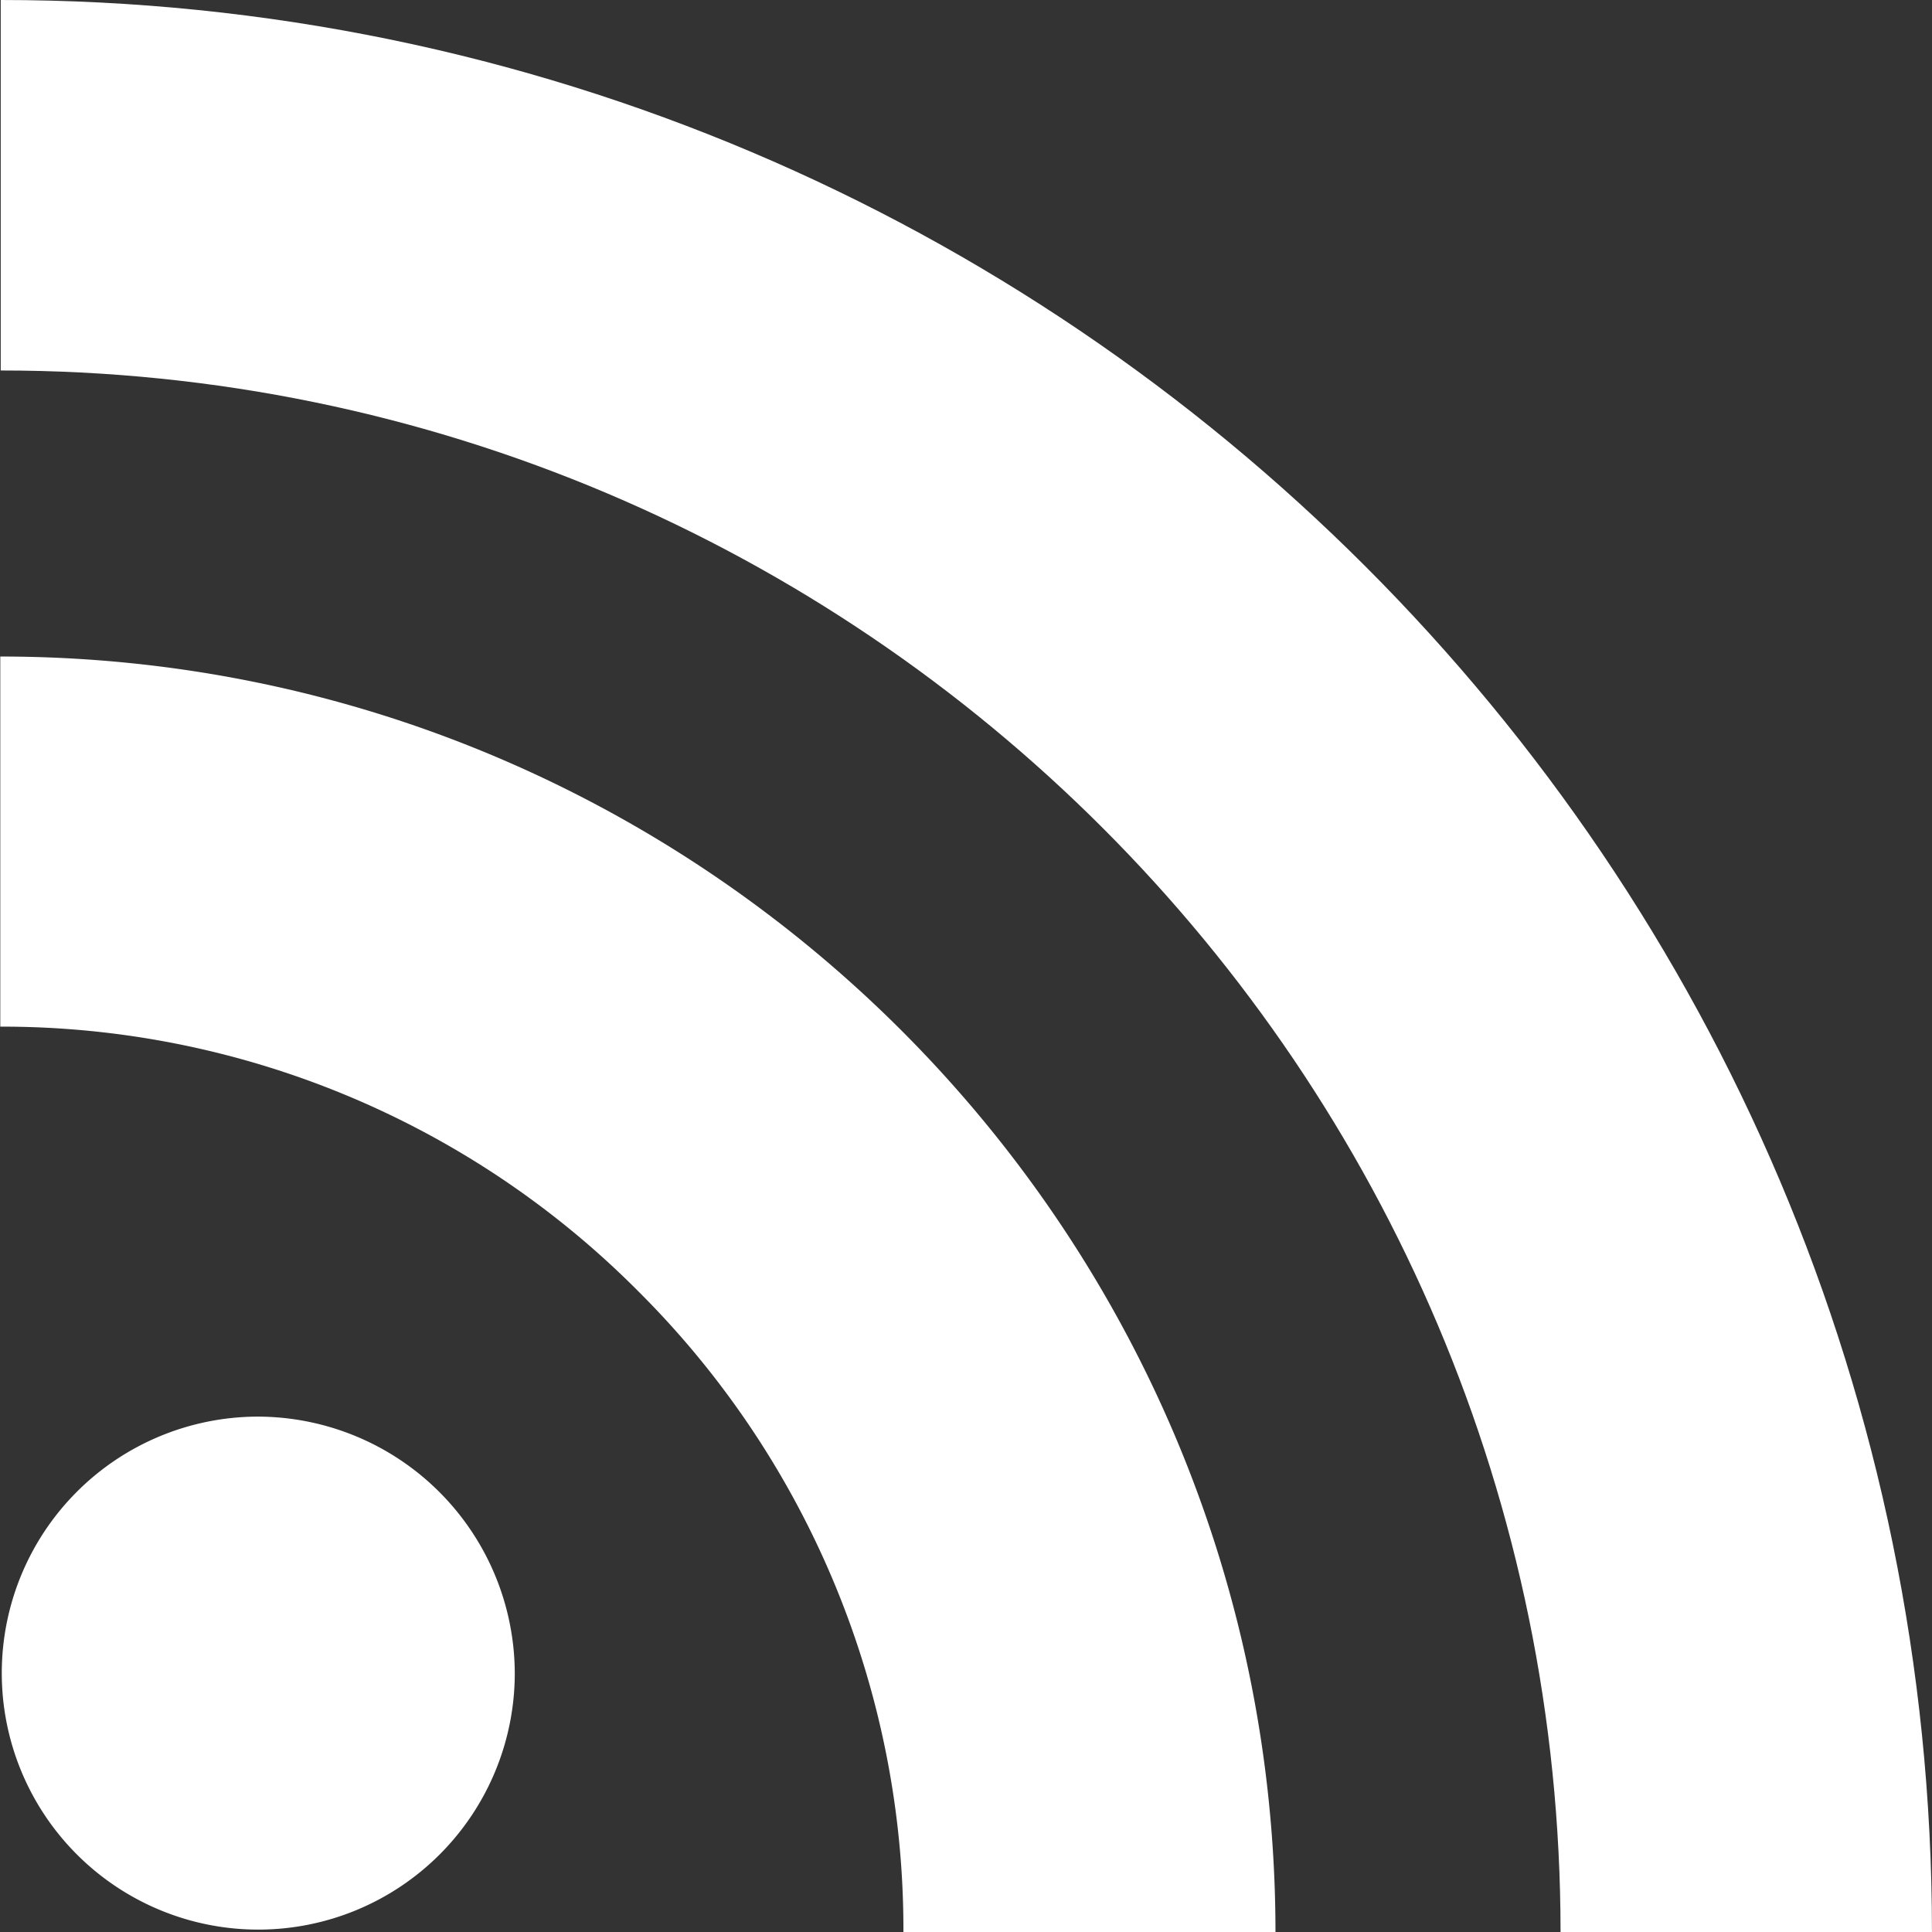
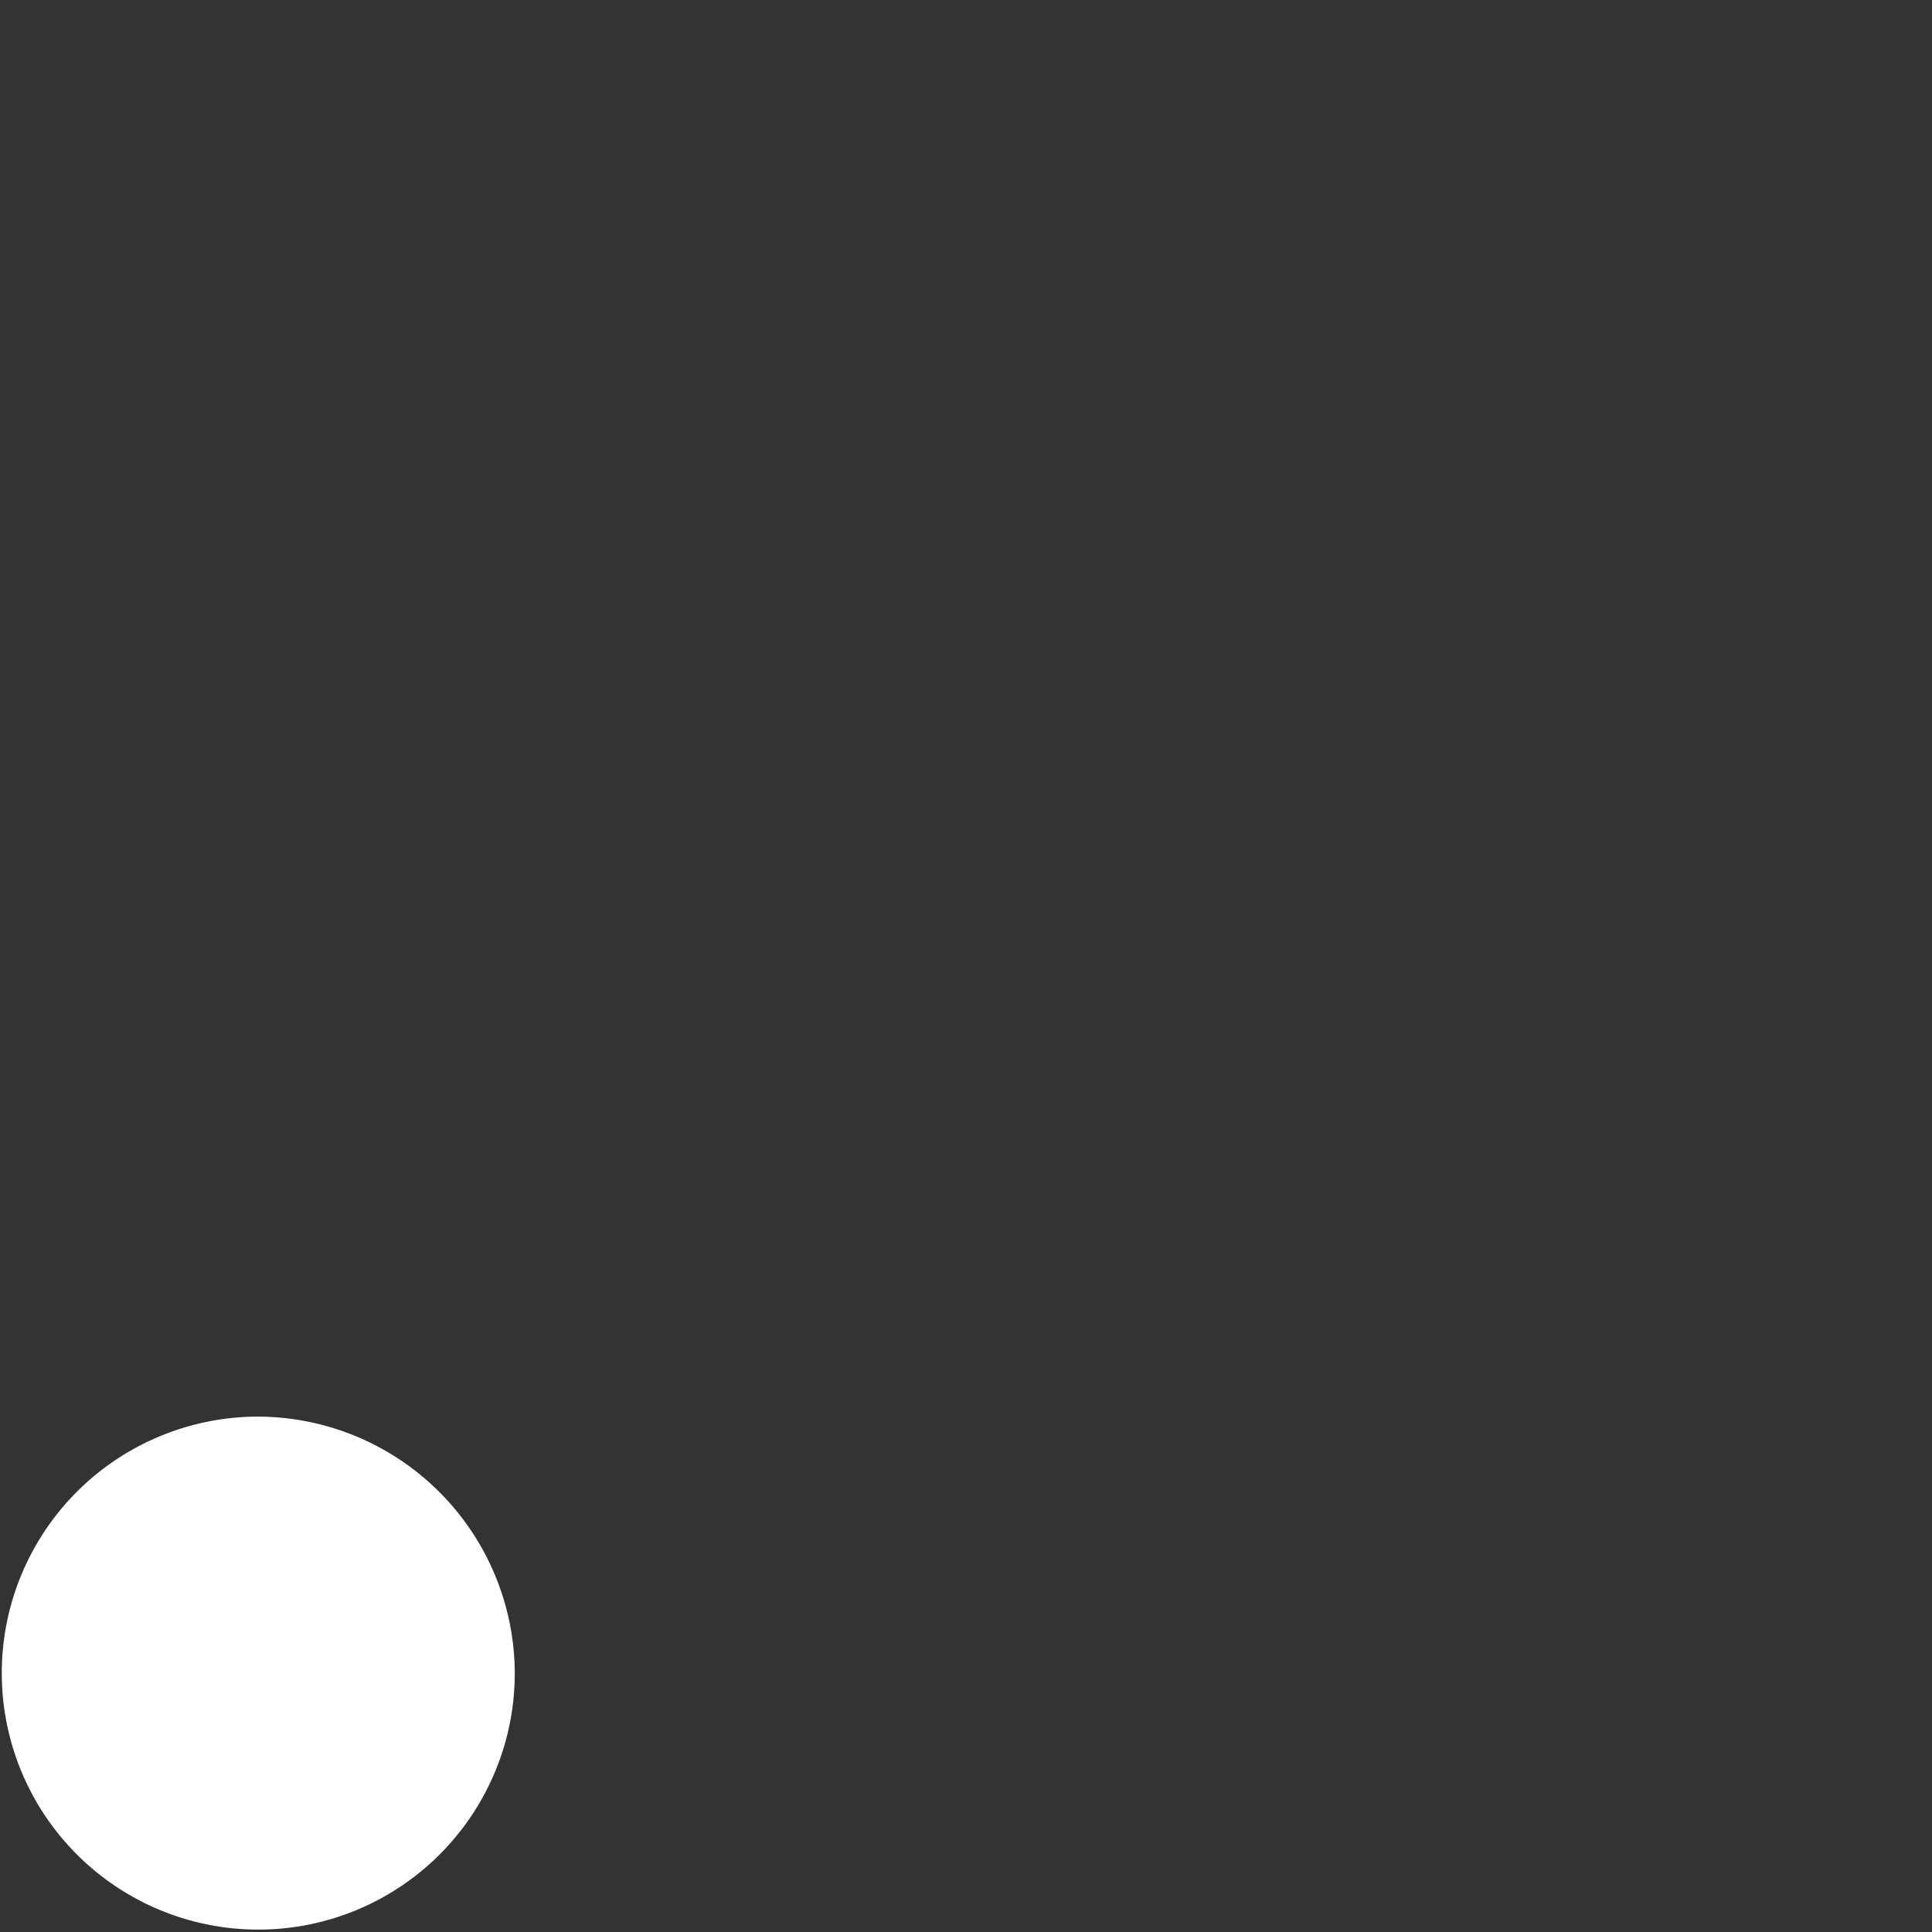
<svg xmlns="http://www.w3.org/2000/svg" viewBox="0 0 476.64 476.64">
  <rect x="0" y="0" width="476.64" height="476.64" fill="#333333" stroke="none" />
  <g fill="#fff" fill-rule="evenodd">
-     <path d="m.18 0v91.4c212.17 0 384.82 172.84 384.82 385.24h91.63c.01-262.74-213.75-476.64-476.45-476.64z" />
-     <path d="m.07 161.92v91.36a221.27 221.27 0 0 1 157.52 65.41 222 222 0 0 1 65.29 158h91.79c0-173.57-141.17-314.72-314.6-314.72z" />
    <path d="m63.46 349.49a63.28 63.28 0 1 0 63.54 63.3 63.52 63.52 0 0 0 -63.53-63.3z" />
  </g>
</svg>